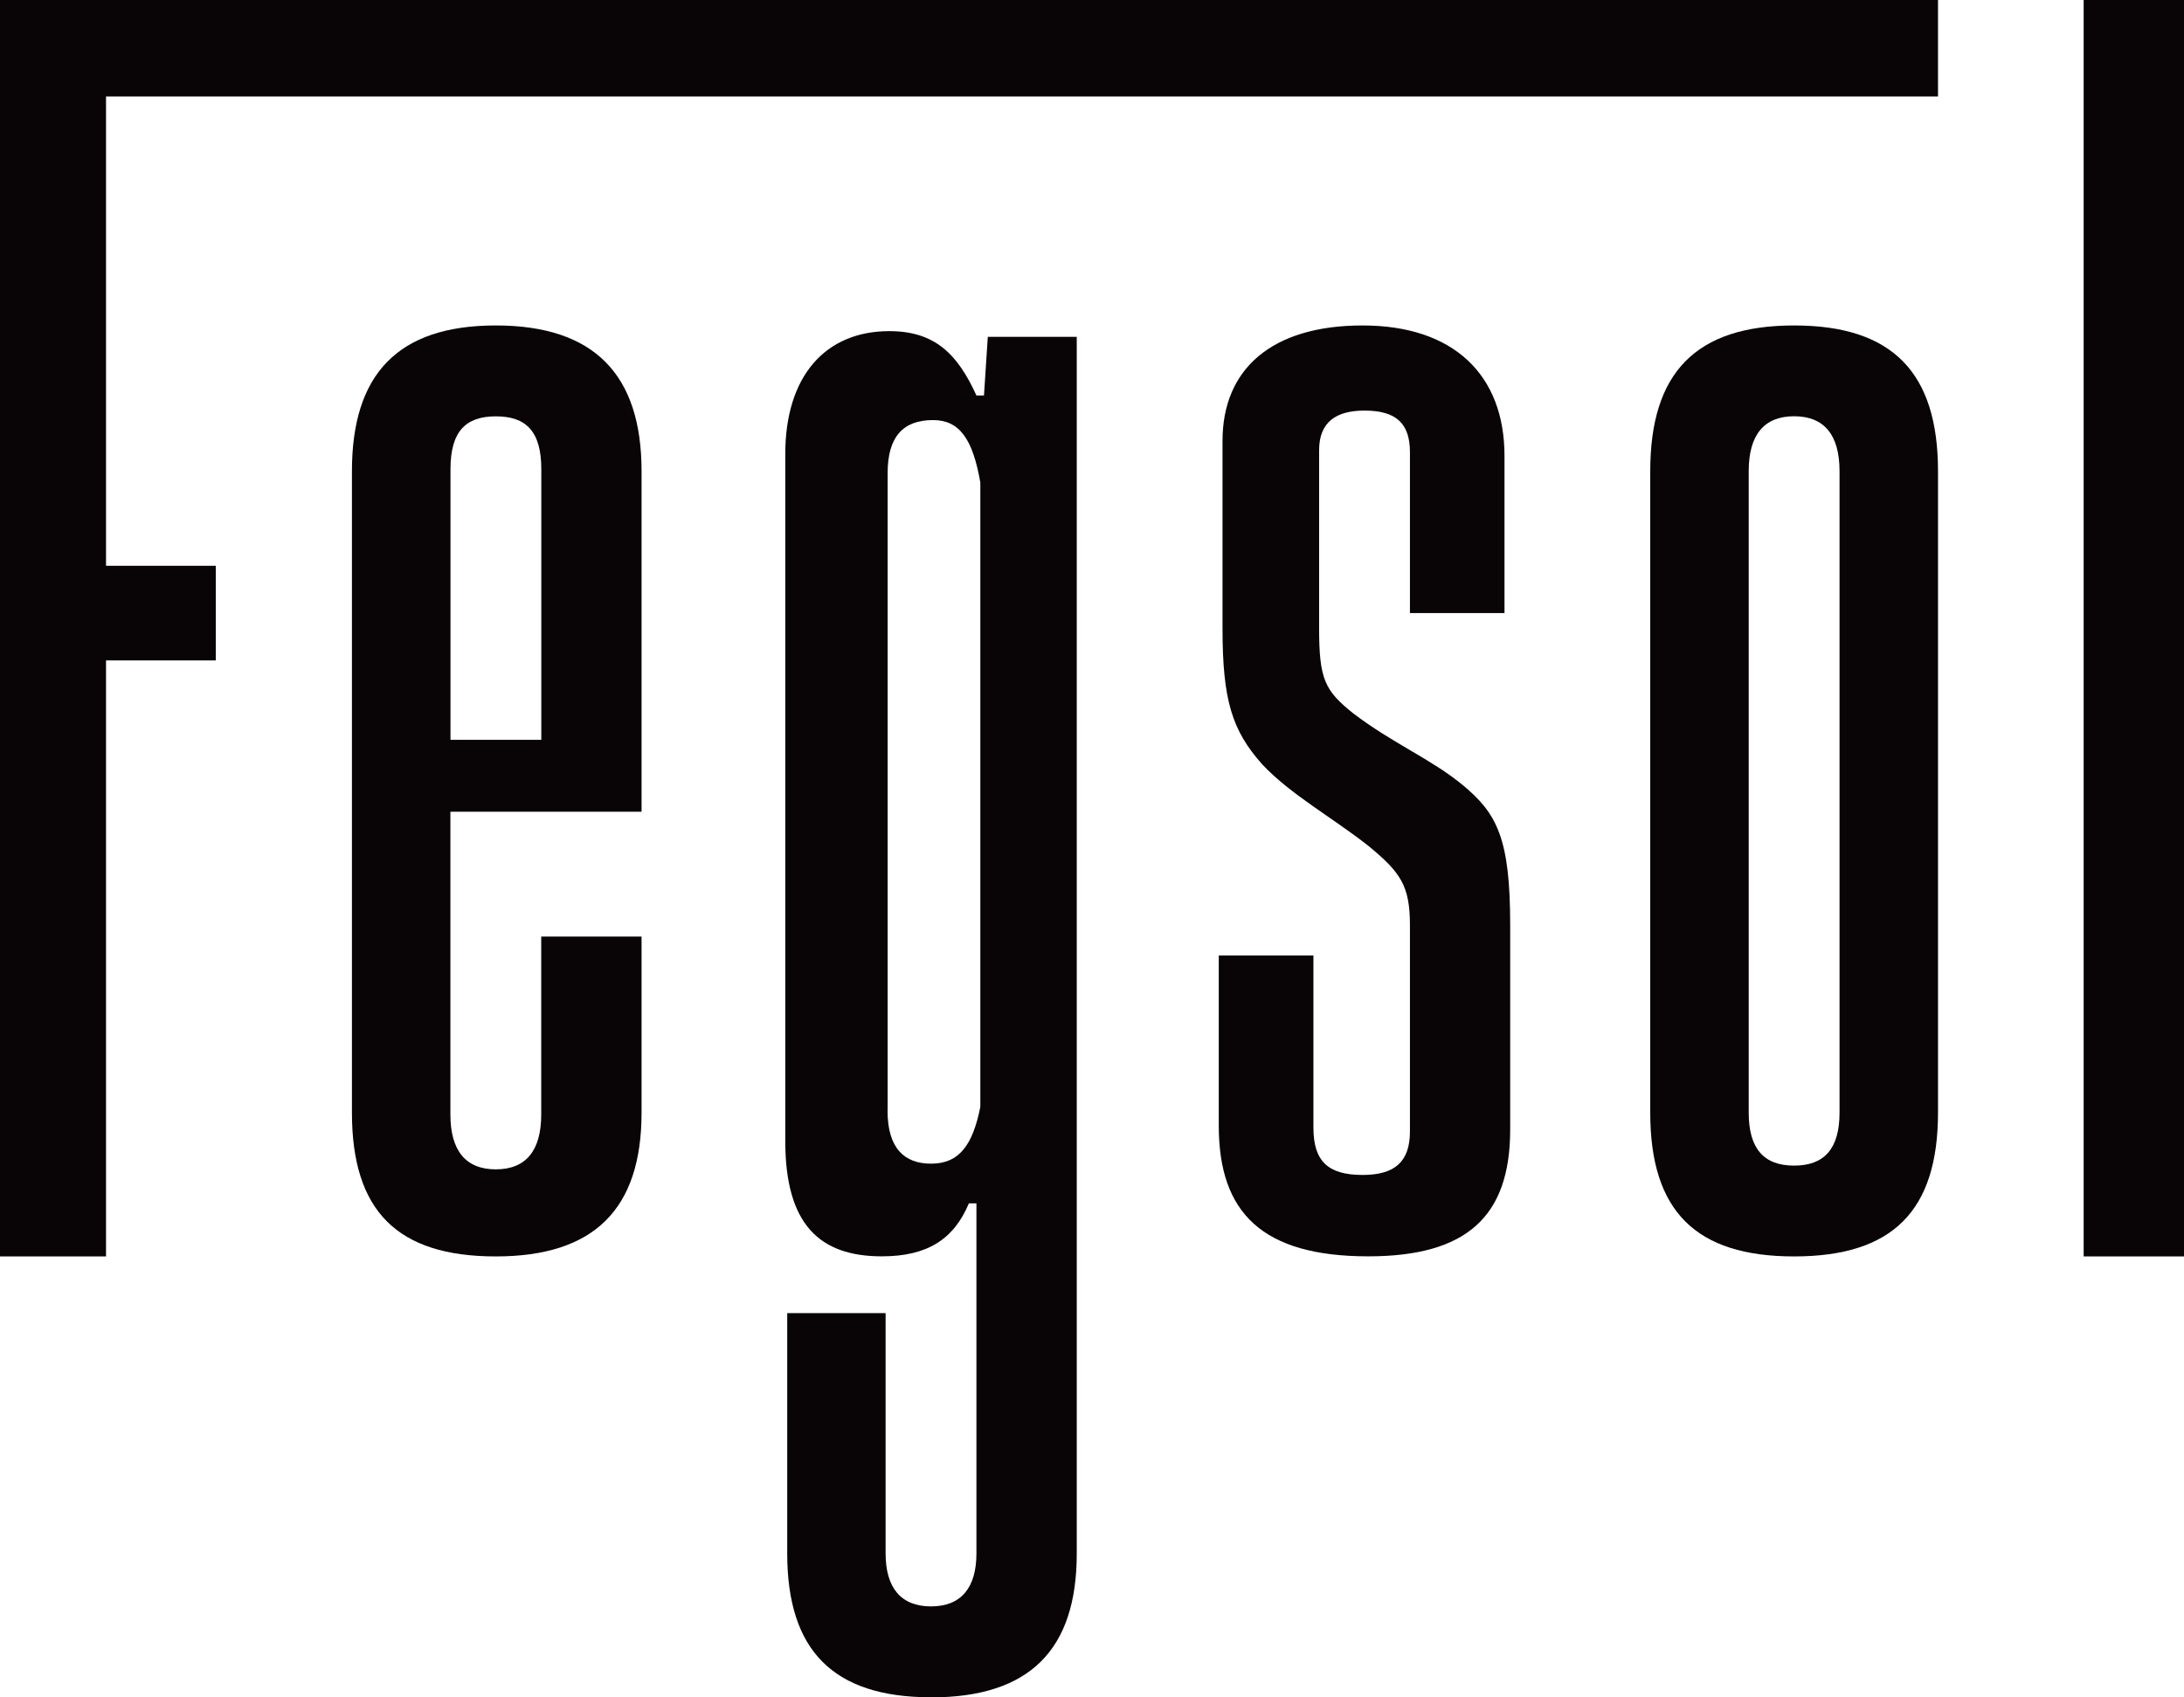
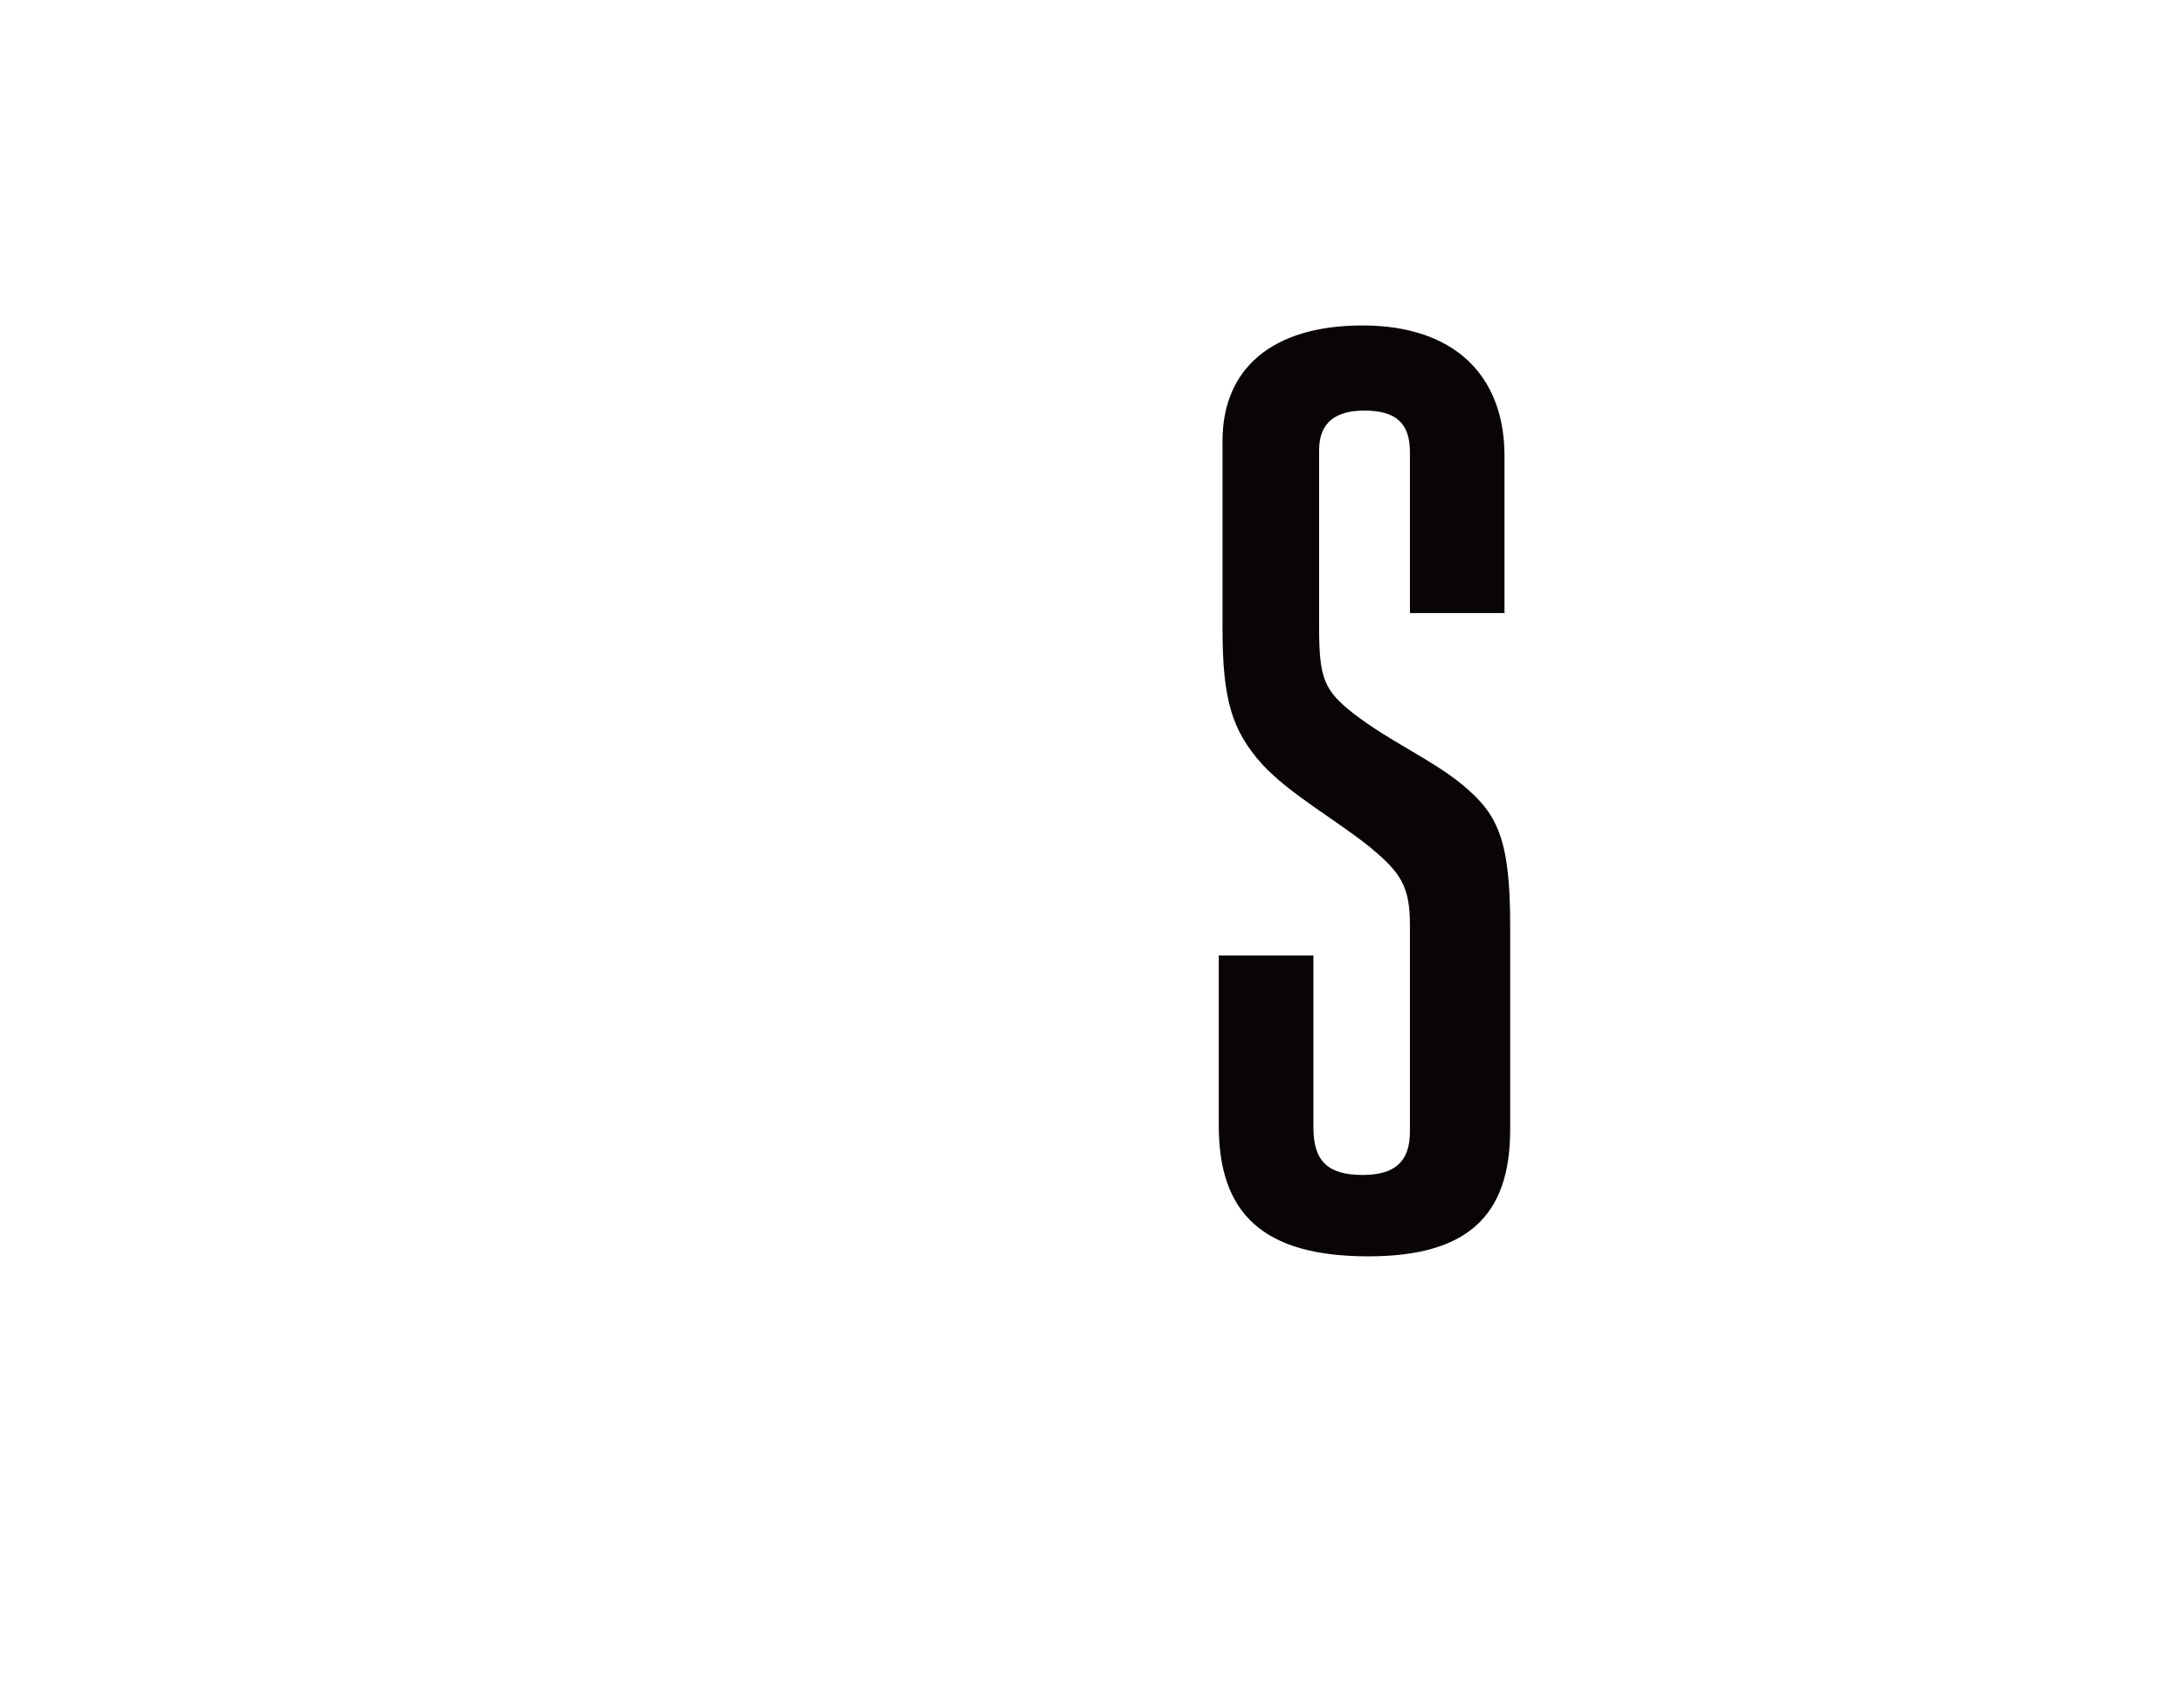
<svg xmlns="http://www.w3.org/2000/svg" id="Layer_2" data-name="Layer 2" viewBox="0 0 257.29 200">
  <defs>
    <style>
      .cls-1 {
        fill: #090506;
        stroke-width: 0px;
      }
    </style>
  </defs>
  <g id="Layer_1-2" data-name="Layer 1">
    <g>
-       <path class="cls-1" d="M0,148.05V0h228.31v11.37H12.49v55.3h12.93v11.15h-12.93v70.23H0Z" />
-       <path class="cls-1" d="M75.58,131.1c0,11.37-5.57,16.95-17.17,16.95s-16.95-5.35-16.95-16.95V55.52c0-11.37,5.35-17.17,16.95-17.17s17.17,5.8,17.17,17.17v40.13h-22.52v35.67c0,4.24,1.78,6.47,5.35,6.47s5.35-2.23,5.35-6.47v-20.96h11.82v20.74ZM63.77,55.3c0-4.46-1.78-6.24-5.35-6.24s-5.35,1.78-5.35,6.24v31.88h10.7v-31.88Z" />
-       <path class="cls-1" d="M109.69,200c-11.59,0-16.95-5.57-16.95-16.95v-28.32h11.59v28.32c0,4.01,1.78,6.24,5.35,6.24s5.35-2.23,5.35-6.24v-41.25h-.89c-1.78,4.24-4.9,6.24-10.26,6.24-7.36,0-11.37-3.79-11.37-13.6V53.51c0-9.14,4.68-14.49,12.26-14.49,5.35,0,8.03,2.68,10.26,7.58h.89l.45-6.91h10.48v143.37c0,11.37-5.57,16.95-17.17,16.95ZM104.56,130.88c0,4.46,2.01,6.24,5.13,6.24,3.34,0,4.91-2.23,5.8-6.69V56.86c-.89-5.13-2.45-7.36-5.57-7.36-3.57,0-5.35,2.01-5.35,6.24v75.14Z" />
      <path class="cls-1" d="M166.1,72.24v-18.95c0-3.34-1.56-4.91-5.35-4.91-3.34,0-5.35,1.34-5.35,4.68v20.96c0,6.02.67,7.36,4.01,10.03,4.68,3.57,9.14,5.35,12.93,8.47,4.01,3.34,5.57,6.24,5.57,16.5v24.08c0,10.26-5.13,14.94-16.72,14.94-12.49,0-17.61-5.13-17.61-15.38v-20.07h11.15v20.29c0,4.01,1.78,5.57,5.8,5.57,3.79,0,5.57-1.56,5.57-5.13v-24.3c0-4.68-1.12-6.24-4.91-9.36-4.24-3.34-9.14-6.02-12.49-9.59-3.57-4.01-4.68-7.58-4.68-16.05v-22.07c0-8.47,5.8-13.6,16.5-13.6s16.72,5.8,16.72,15.38v18.51h-11.15Z" />
-       <path class="cls-1" d="M228.31,131.1c0,11.59-5.35,16.95-16.95,16.95s-16.95-5.35-16.95-16.95V55.52c0-11.59,5.35-17.17,16.95-17.17s16.95,5.57,16.95,17.17v75.59ZM216.71,55.52c0-4.24-1.78-6.47-5.35-6.47s-5.35,2.23-5.35,6.47v75.59c0,4.24,1.78,6.24,5.35,6.24s5.35-2.01,5.35-6.24V55.52Z" />
-       <path class="cls-1" d="M245.47,148.05V0h11.82v148.05h-11.82Z" />
    </g>
  </g>
</svg>